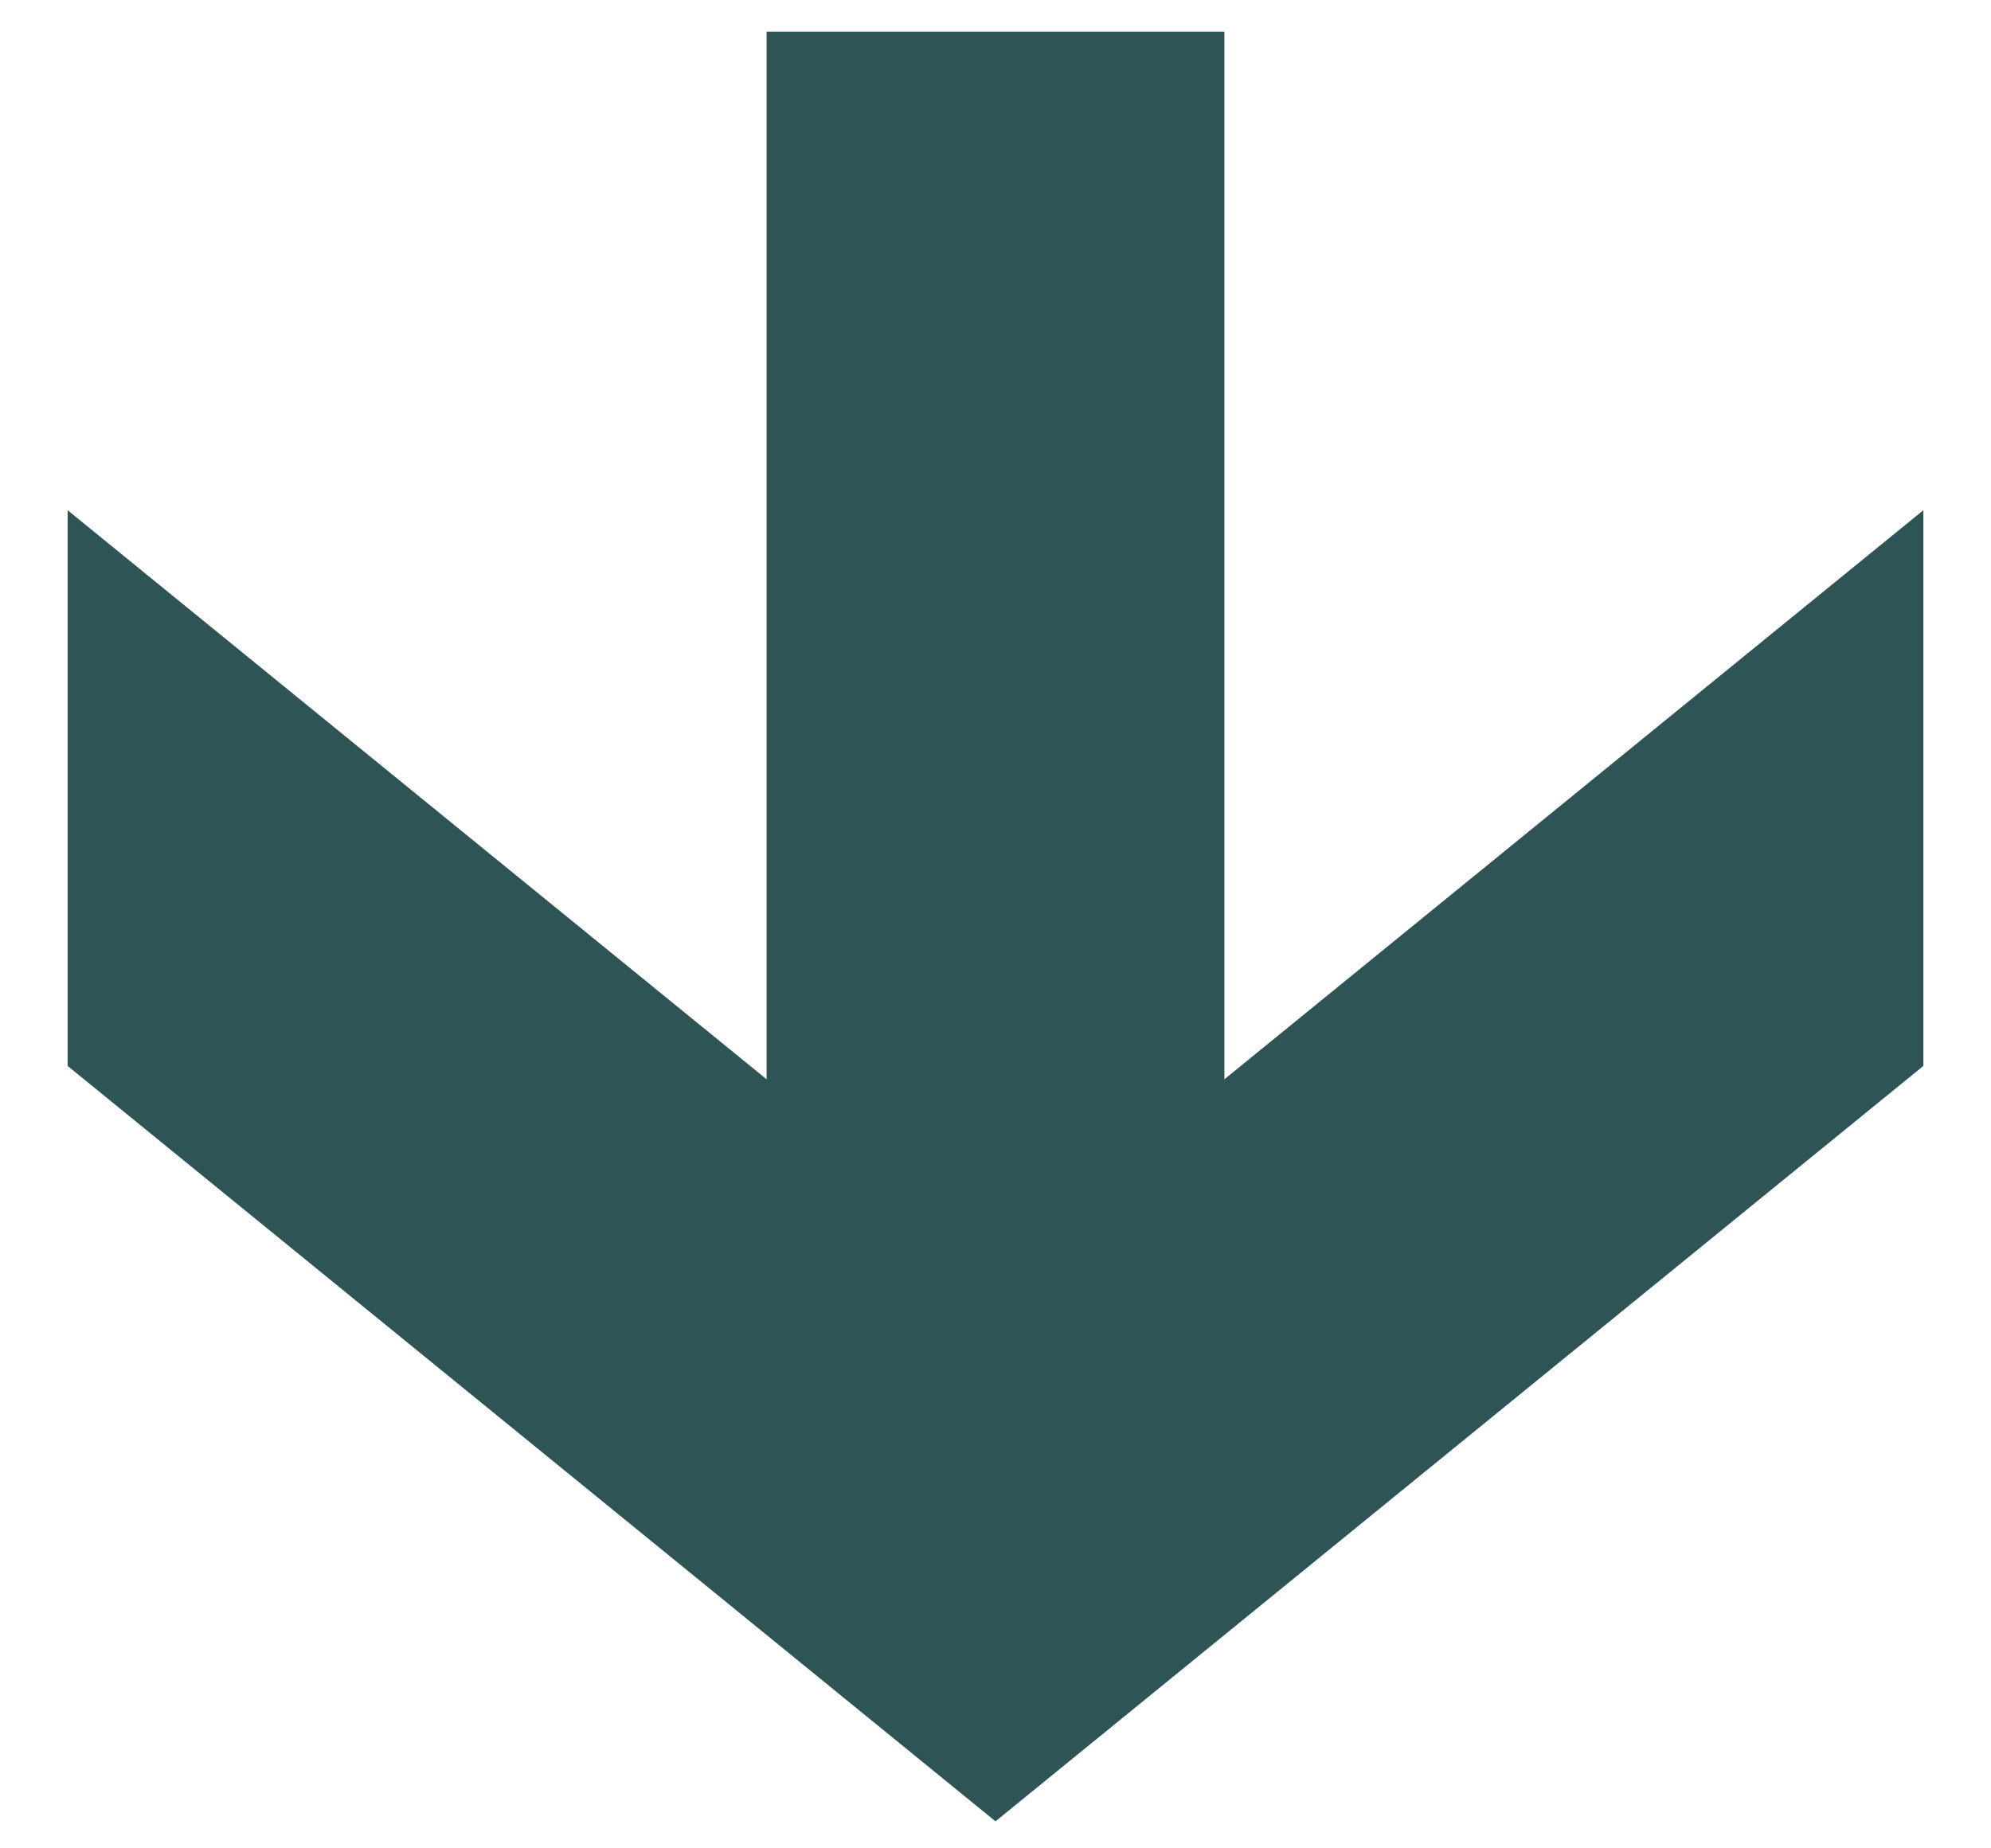
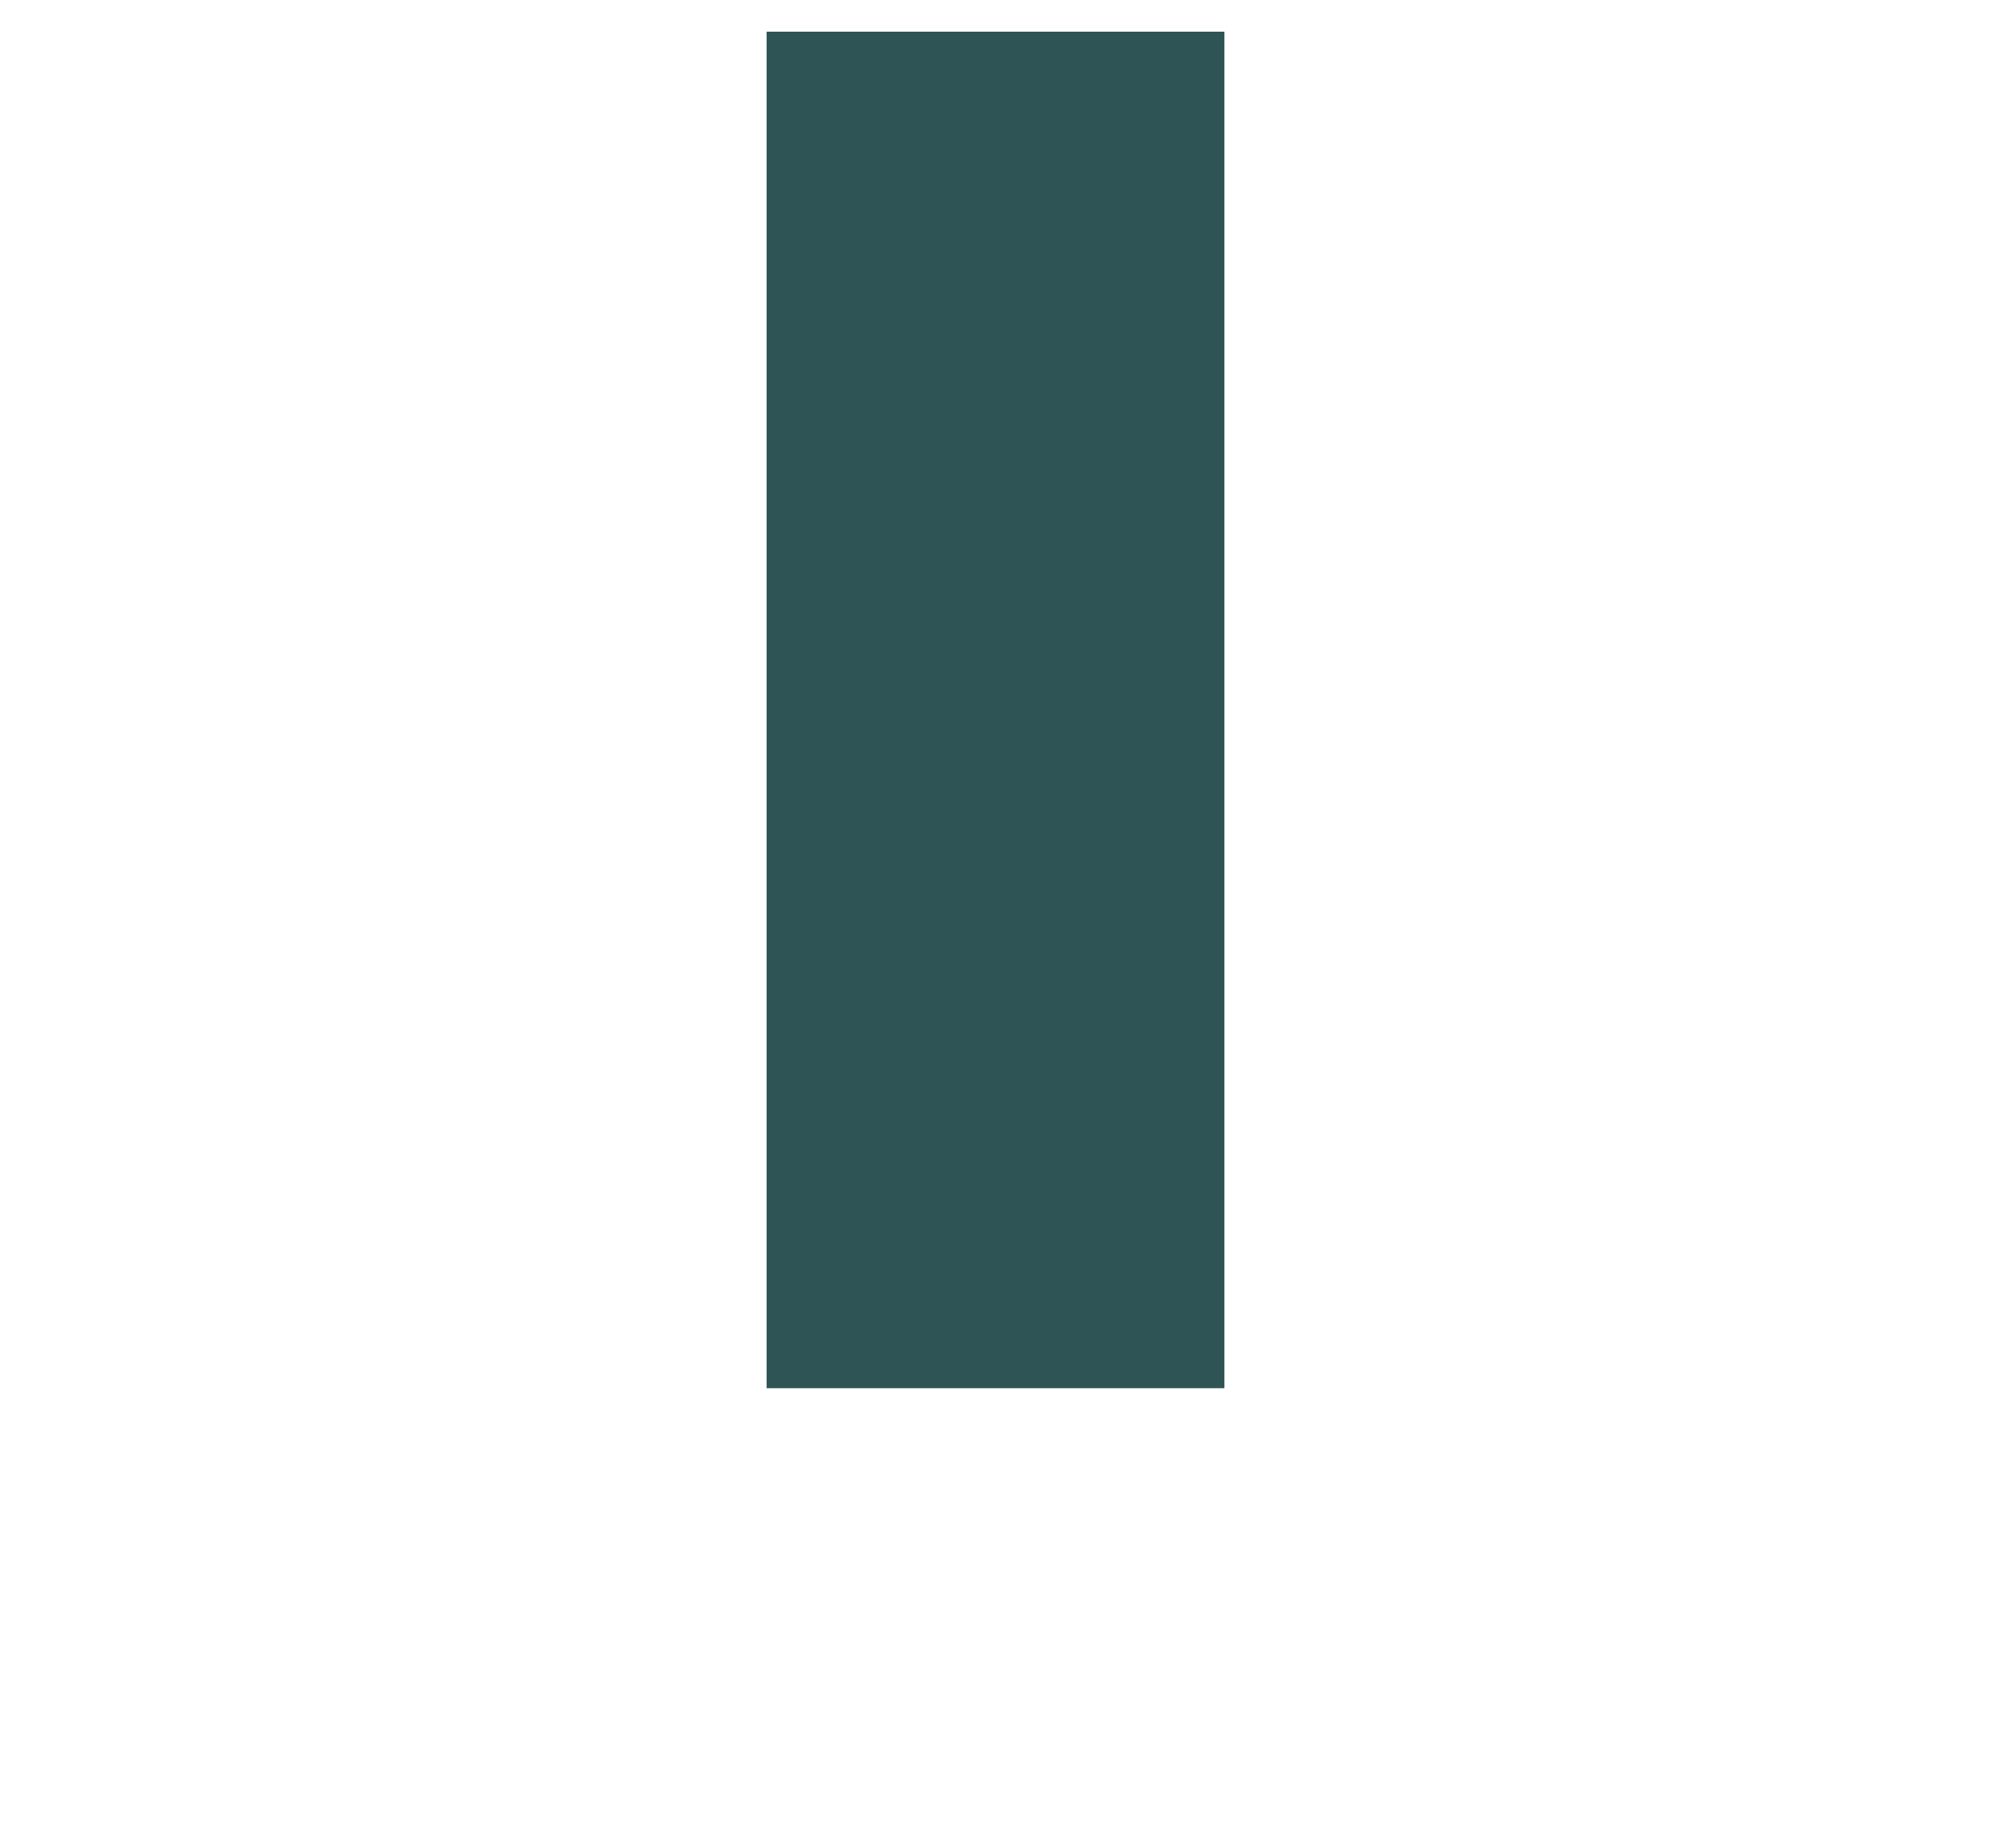
<svg xmlns="http://www.w3.org/2000/svg" width="28" height="26" viewBox="0 0 28 26" fill="none">
-   <path d="M27.049 14.994L27.049 7.177L14 17.803L0.951 7.177L0.951 14.994L14 25.62L27.049 14.994Z" fill="#2F5455" />
-   <path d="M17.219 19.527L17.219 0.445L10.781 0.445L10.781 19.527L17.219 19.527Z" fill="#2F5455" />
+   <path d="M17.219 19.527L17.219 0.445L10.781 0.445L10.781 19.527Z" fill="#2F5455" />
</svg>